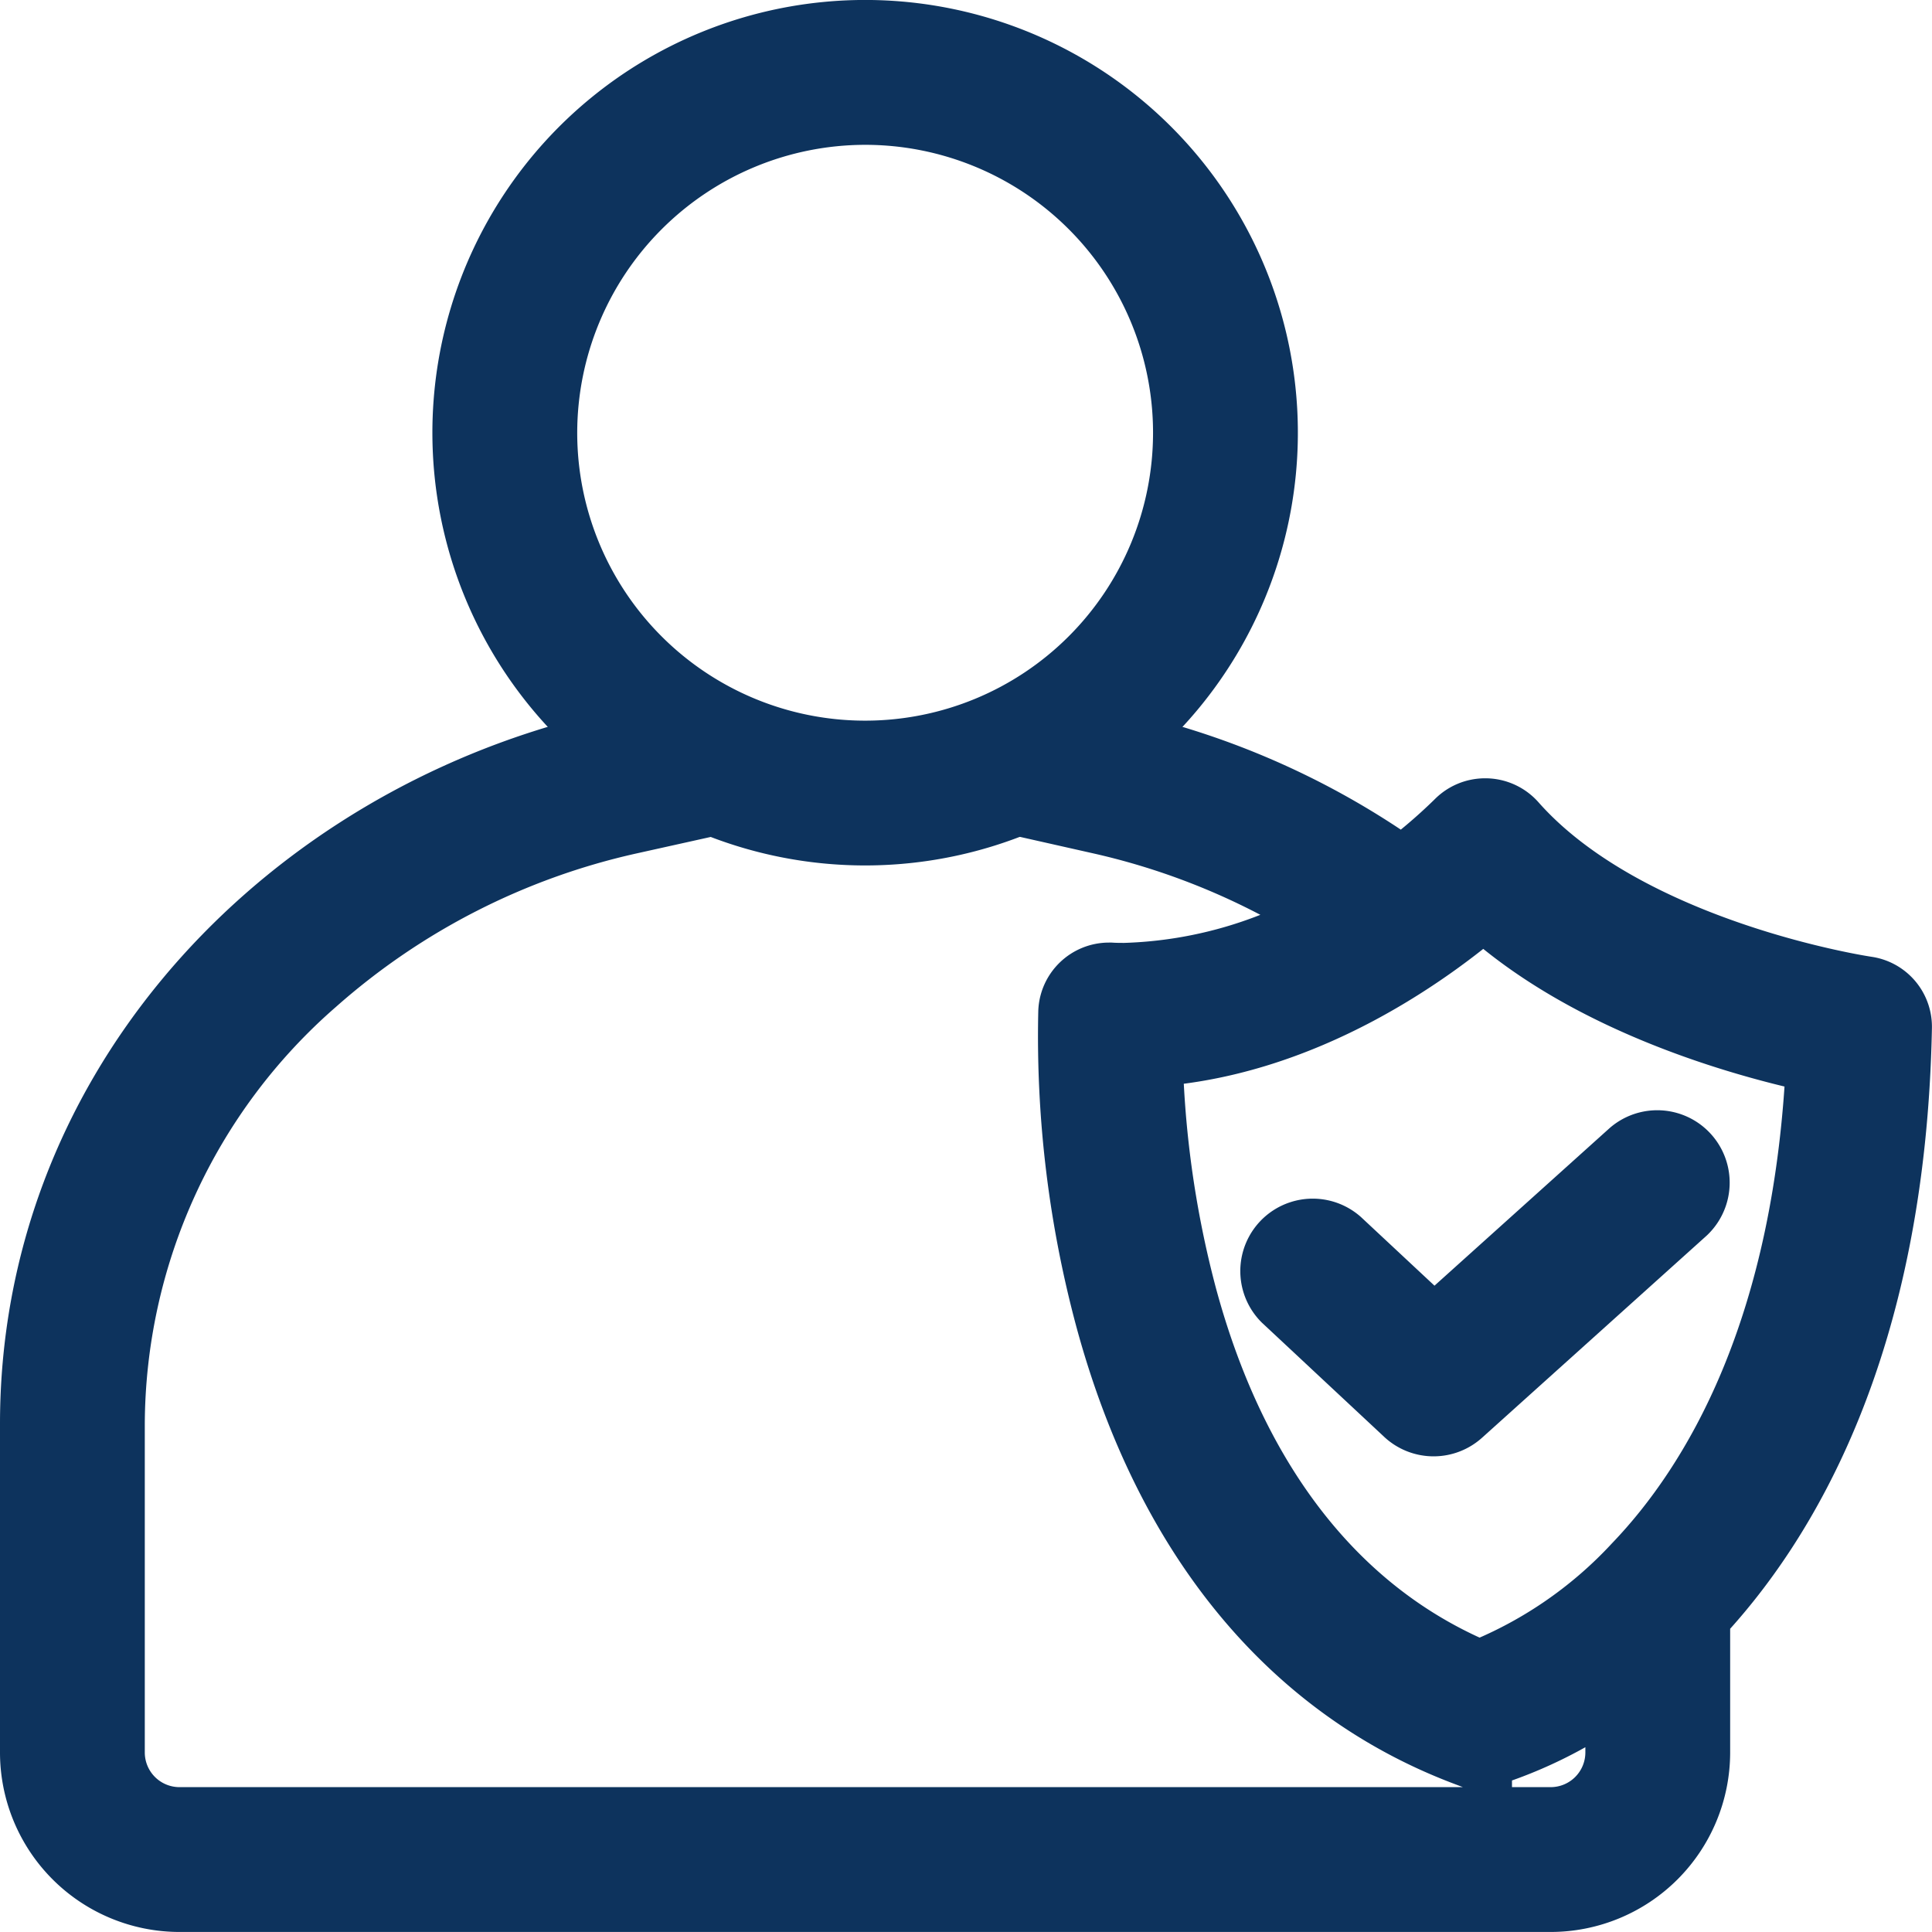
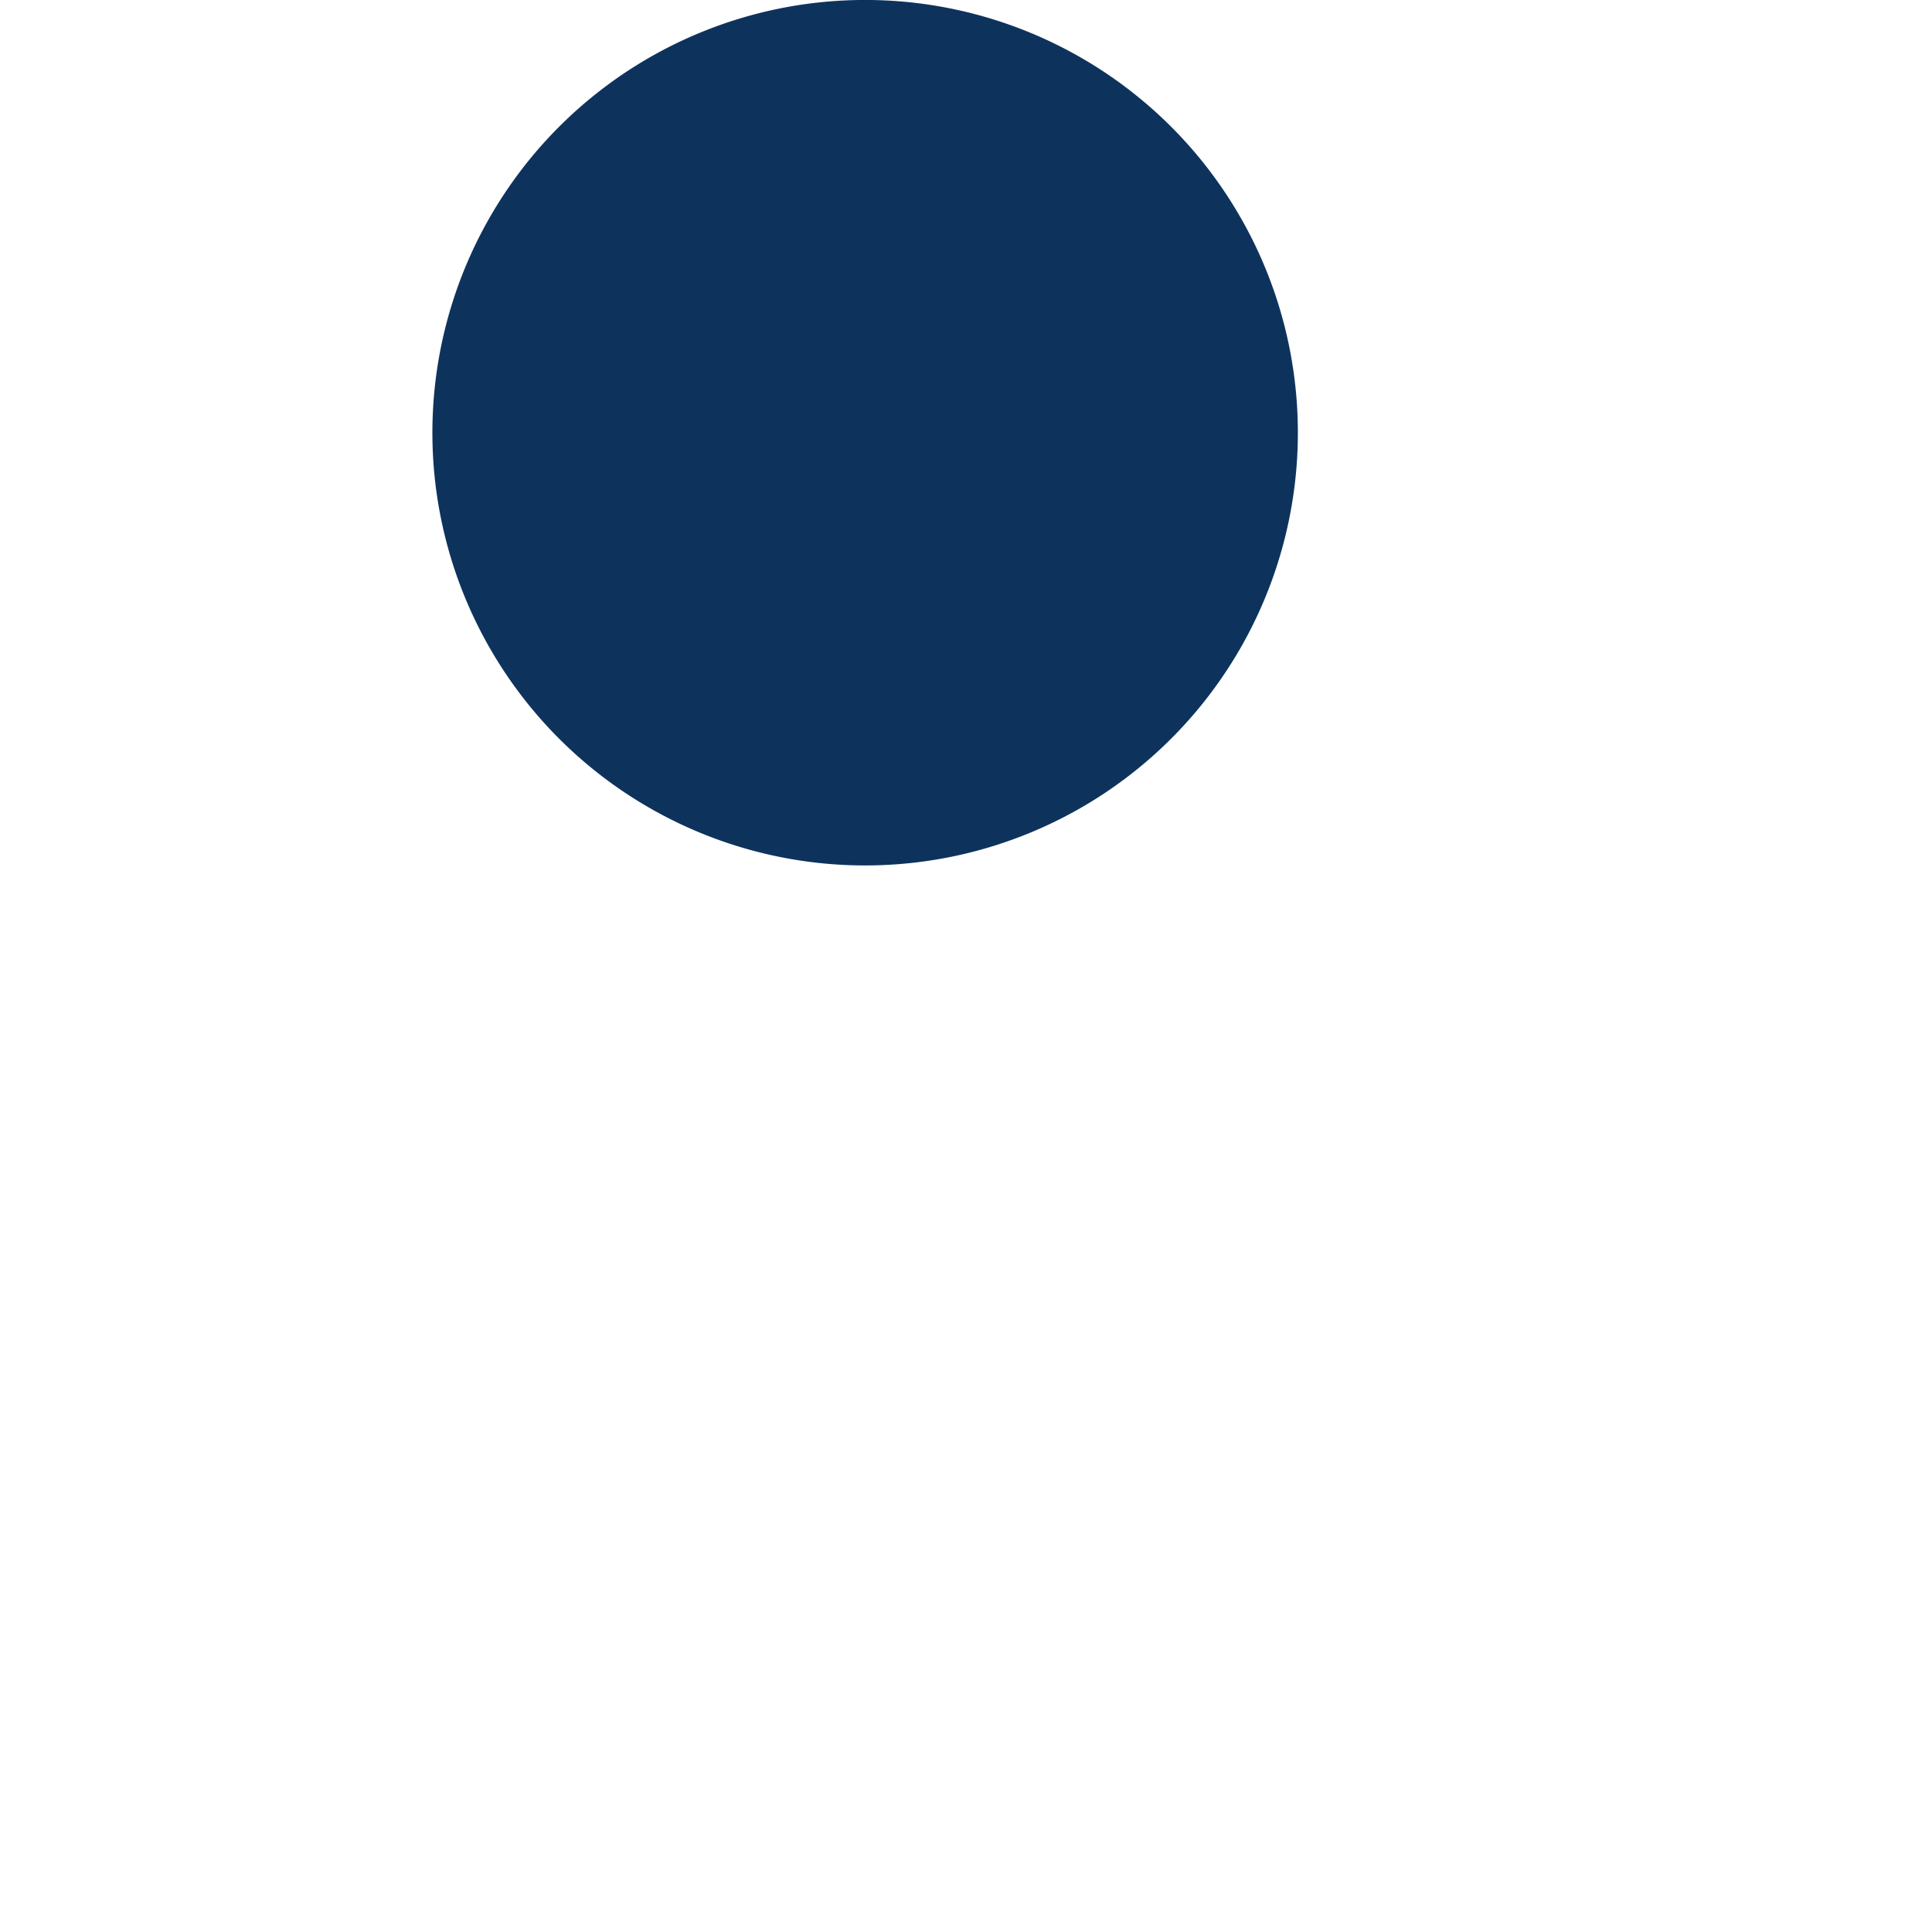
<svg xmlns="http://www.w3.org/2000/svg" width="55.401" height="55.401" viewBox="0 0 55.401 55.401">
  <g id="download" transform="translate(1.25 1.25)">
-     <path id="Path_6564" data-name="Path 6564" d="M41.159,22.317A11.159,11.159,0,1,0,30,11.159,11.159,11.159,0,0,0,41.159,22.317Zm0-20.664a9.506,9.506,0,1,1-9.506,9.506A9.517,9.517,0,0,1,41.159,1.653Z" transform="translate(-17.601)" fill="#0d335d" stroke="#0d335d" stroke-width="2.5" />
-     <path id="Path_6565" data-name="Path 6565" d="M52.229,56.841c-.069-.01-6.939-1.035-10.3-4.84a.788.788,0,0,0-.574-.264h-.027a.787.787,0,0,0-.559.241,15.808,15.808,0,0,1-1.813,1.529,22.25,22.25,0,0,0-6.884-3.364,12.865,12.865,0,0,1-1.7,1.277,20.824,20.824,0,0,1,7.1,3.072,12.871,12.871,0,0,1-6.463,1.965c-.139,0-.278,0-.419-.009h-.039a.779.779,0,0,0-.778.737A30.836,30.836,0,0,0,30.825,65.9c1.67,6.147,5.14,10.379,10.032,12.239a.794.794,0,0,0,.282.052.785.785,0,0,0,.2-.026A12.317,12.317,0,0,0,45.461,75.9v2.529a2.245,2.245,0,0,1-2.249,2.237H3.9a2.245,2.245,0,0,1-2.248-2.237V69A17.192,17.192,0,0,1,7.562,56.1a20.585,20.585,0,0,1,9.18-4.681,12.881,12.881,0,0,1-1.7-1.276C6.63,52.577,0,59.815,0,69v9.429a3.9,3.9,0,0,0,3.9,3.89H43.213a3.9,3.9,0,0,0,3.9-3.89V74.386c2.554-2.685,5.613-7.764,5.786-16.764A.777.777,0,0,0,52.229,56.841ZM45.881,73.285a12.658,12.658,0,0,1-4.713,3.2c-4.233-1.719-7.254-5.522-8.748-11.019A29.877,29.877,0,0,1,31.409,58.1c4.631-.162,8.427-3.071,9.895-4.365,3.132,3,8.042,4.224,9.922,4.6C50.916,66.381,48.169,70.9,45.881,73.285Z" transform="translate(0 -29.419)" fill="#0d335d" stroke="#0d335d" stroke-width="2.5" />
-     <path id="Path_6566" data-name="Path 6566" d="M87.391,79.75a.827.827,0,0,0-1.128,1.208l3.489,3.258a.827.827,0,0,0,1.117.01l6.43-5.786a.827.827,0,0,0-1.106-1.229l-5.867,5.279Z" transform="translate(-50.457 -45.177)" fill="#0d335d" stroke="#0d335d" stroke-width="2.5" />
+     <path id="Path_6564" data-name="Path 6564" d="M41.159,22.317A11.159,11.159,0,1,0,30,11.159,11.159,11.159,0,0,0,41.159,22.317Zm0-20.664A9.517,9.517,0,0,1,41.159,1.653Z" transform="translate(-17.601)" fill="#0d335d" stroke="#0d335d" stroke-width="2.5" />
  </g>
</svg>